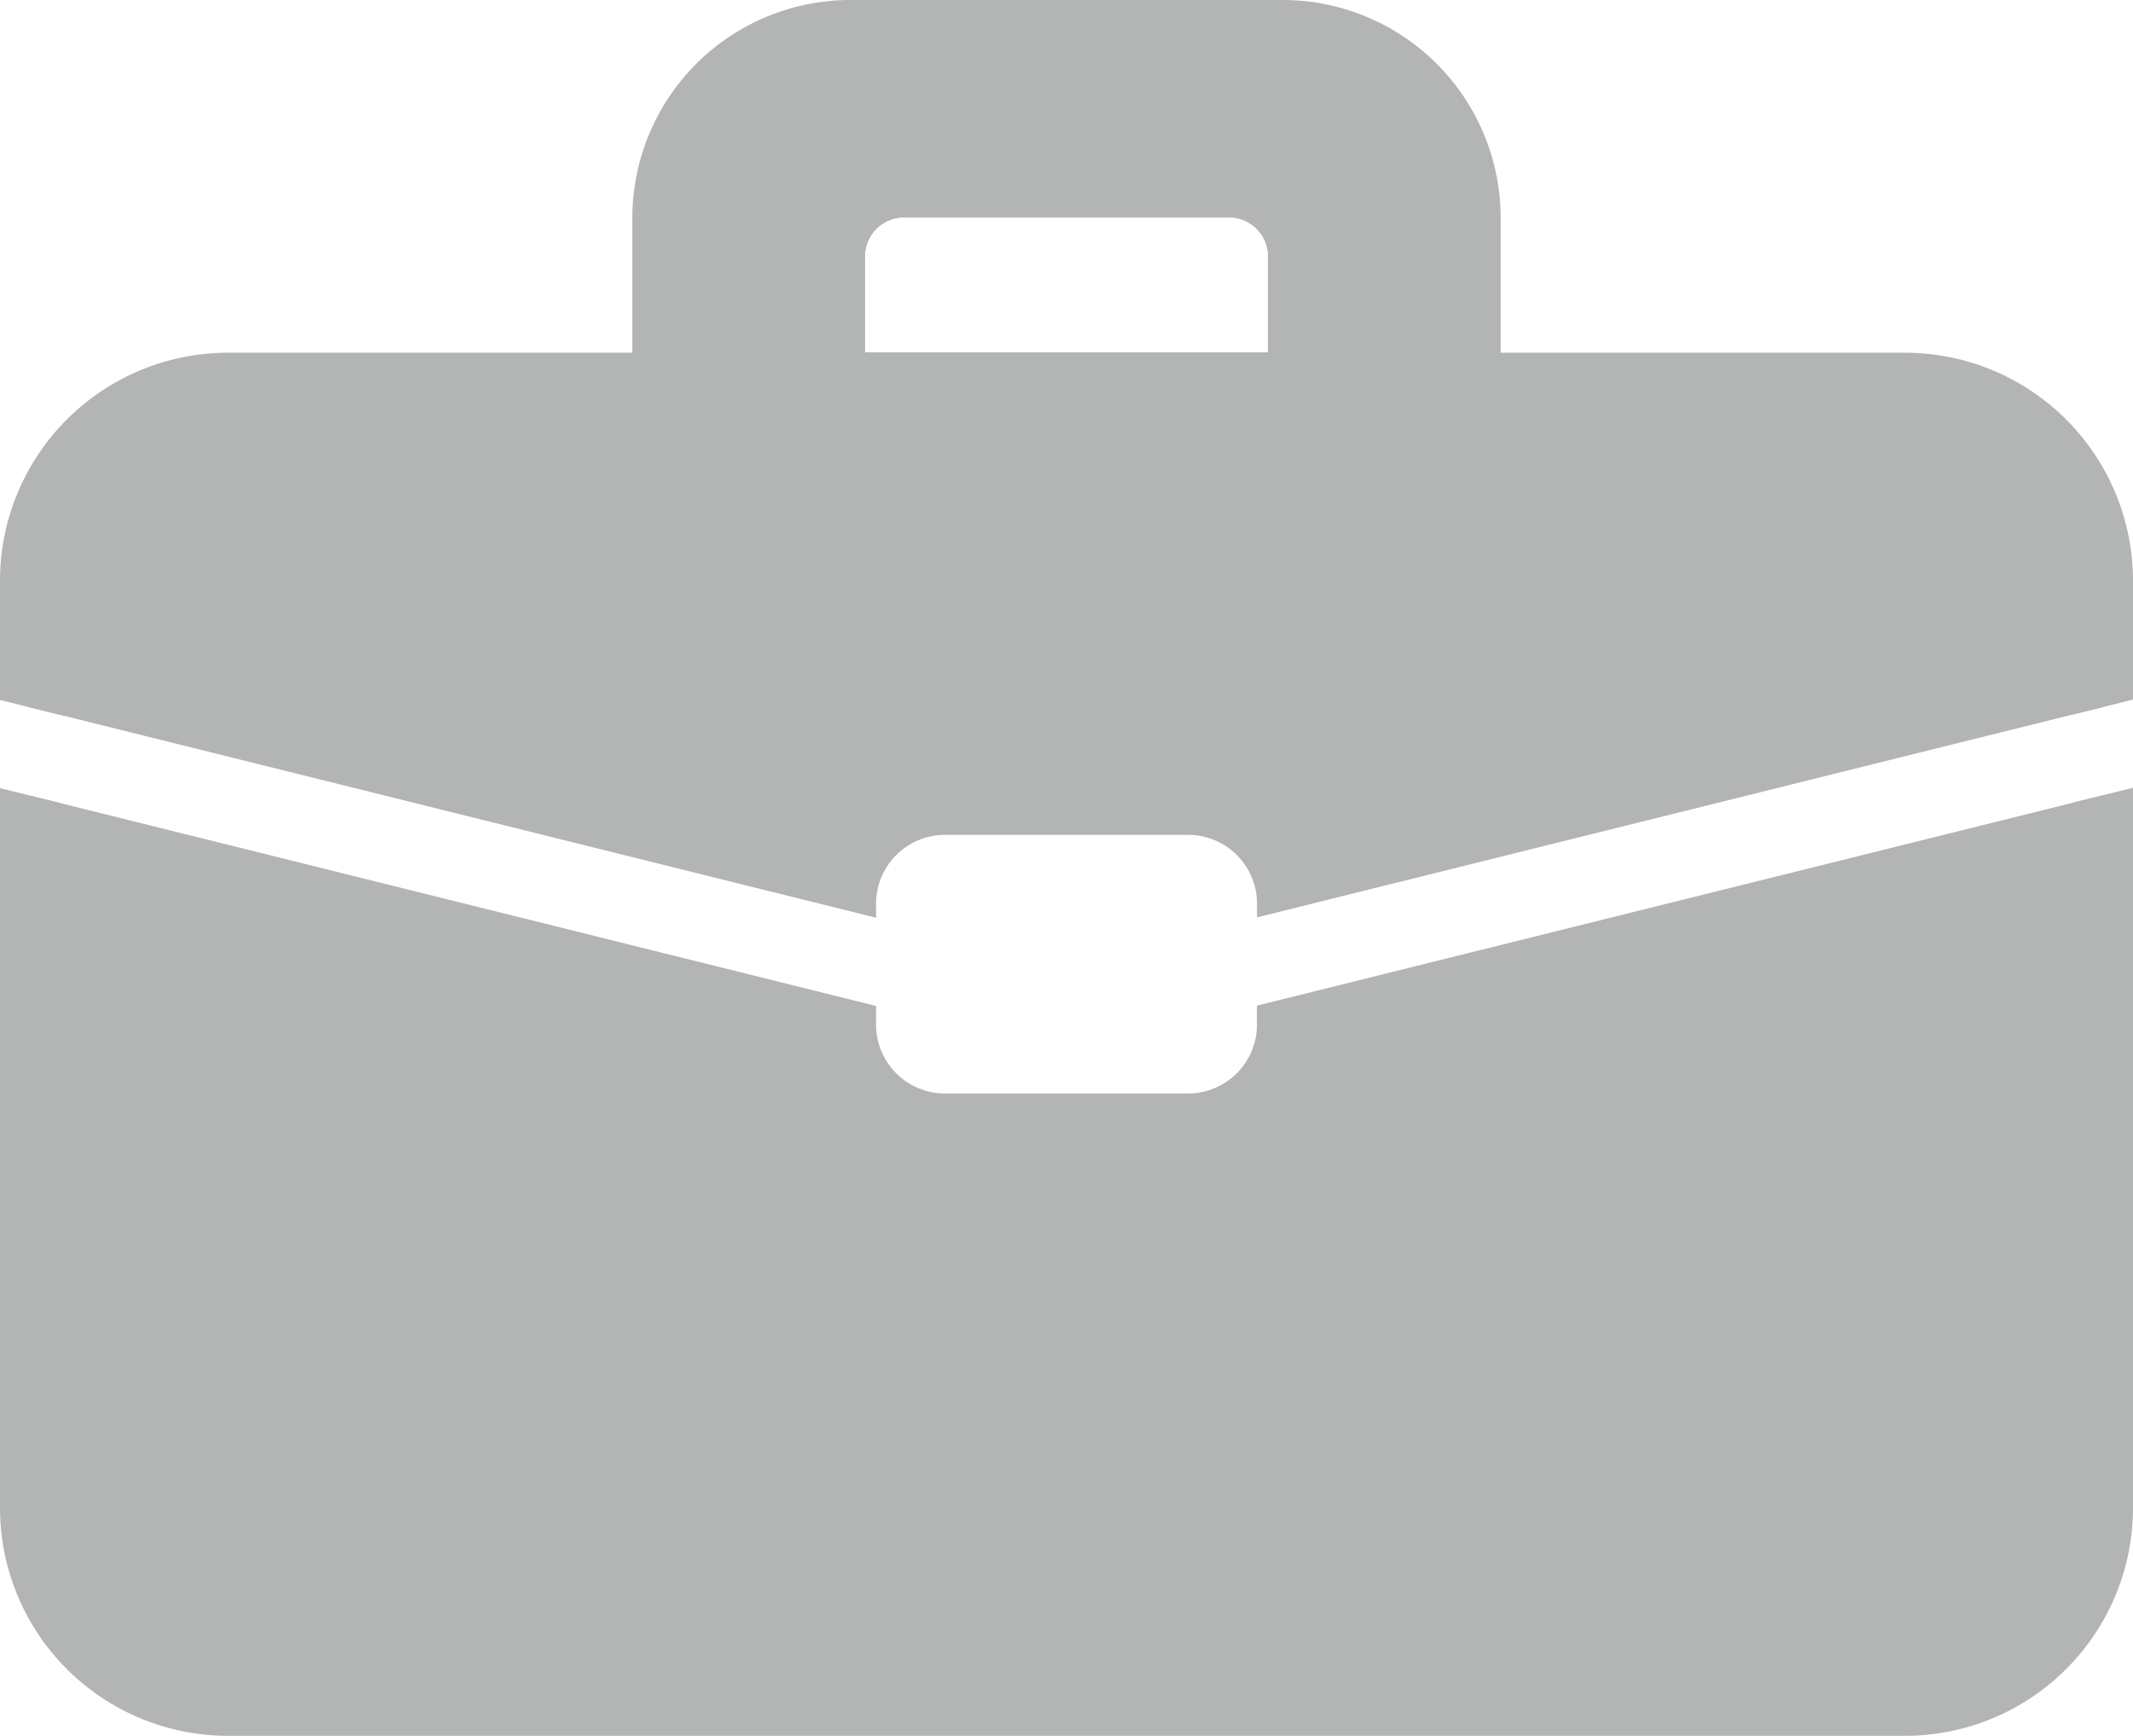
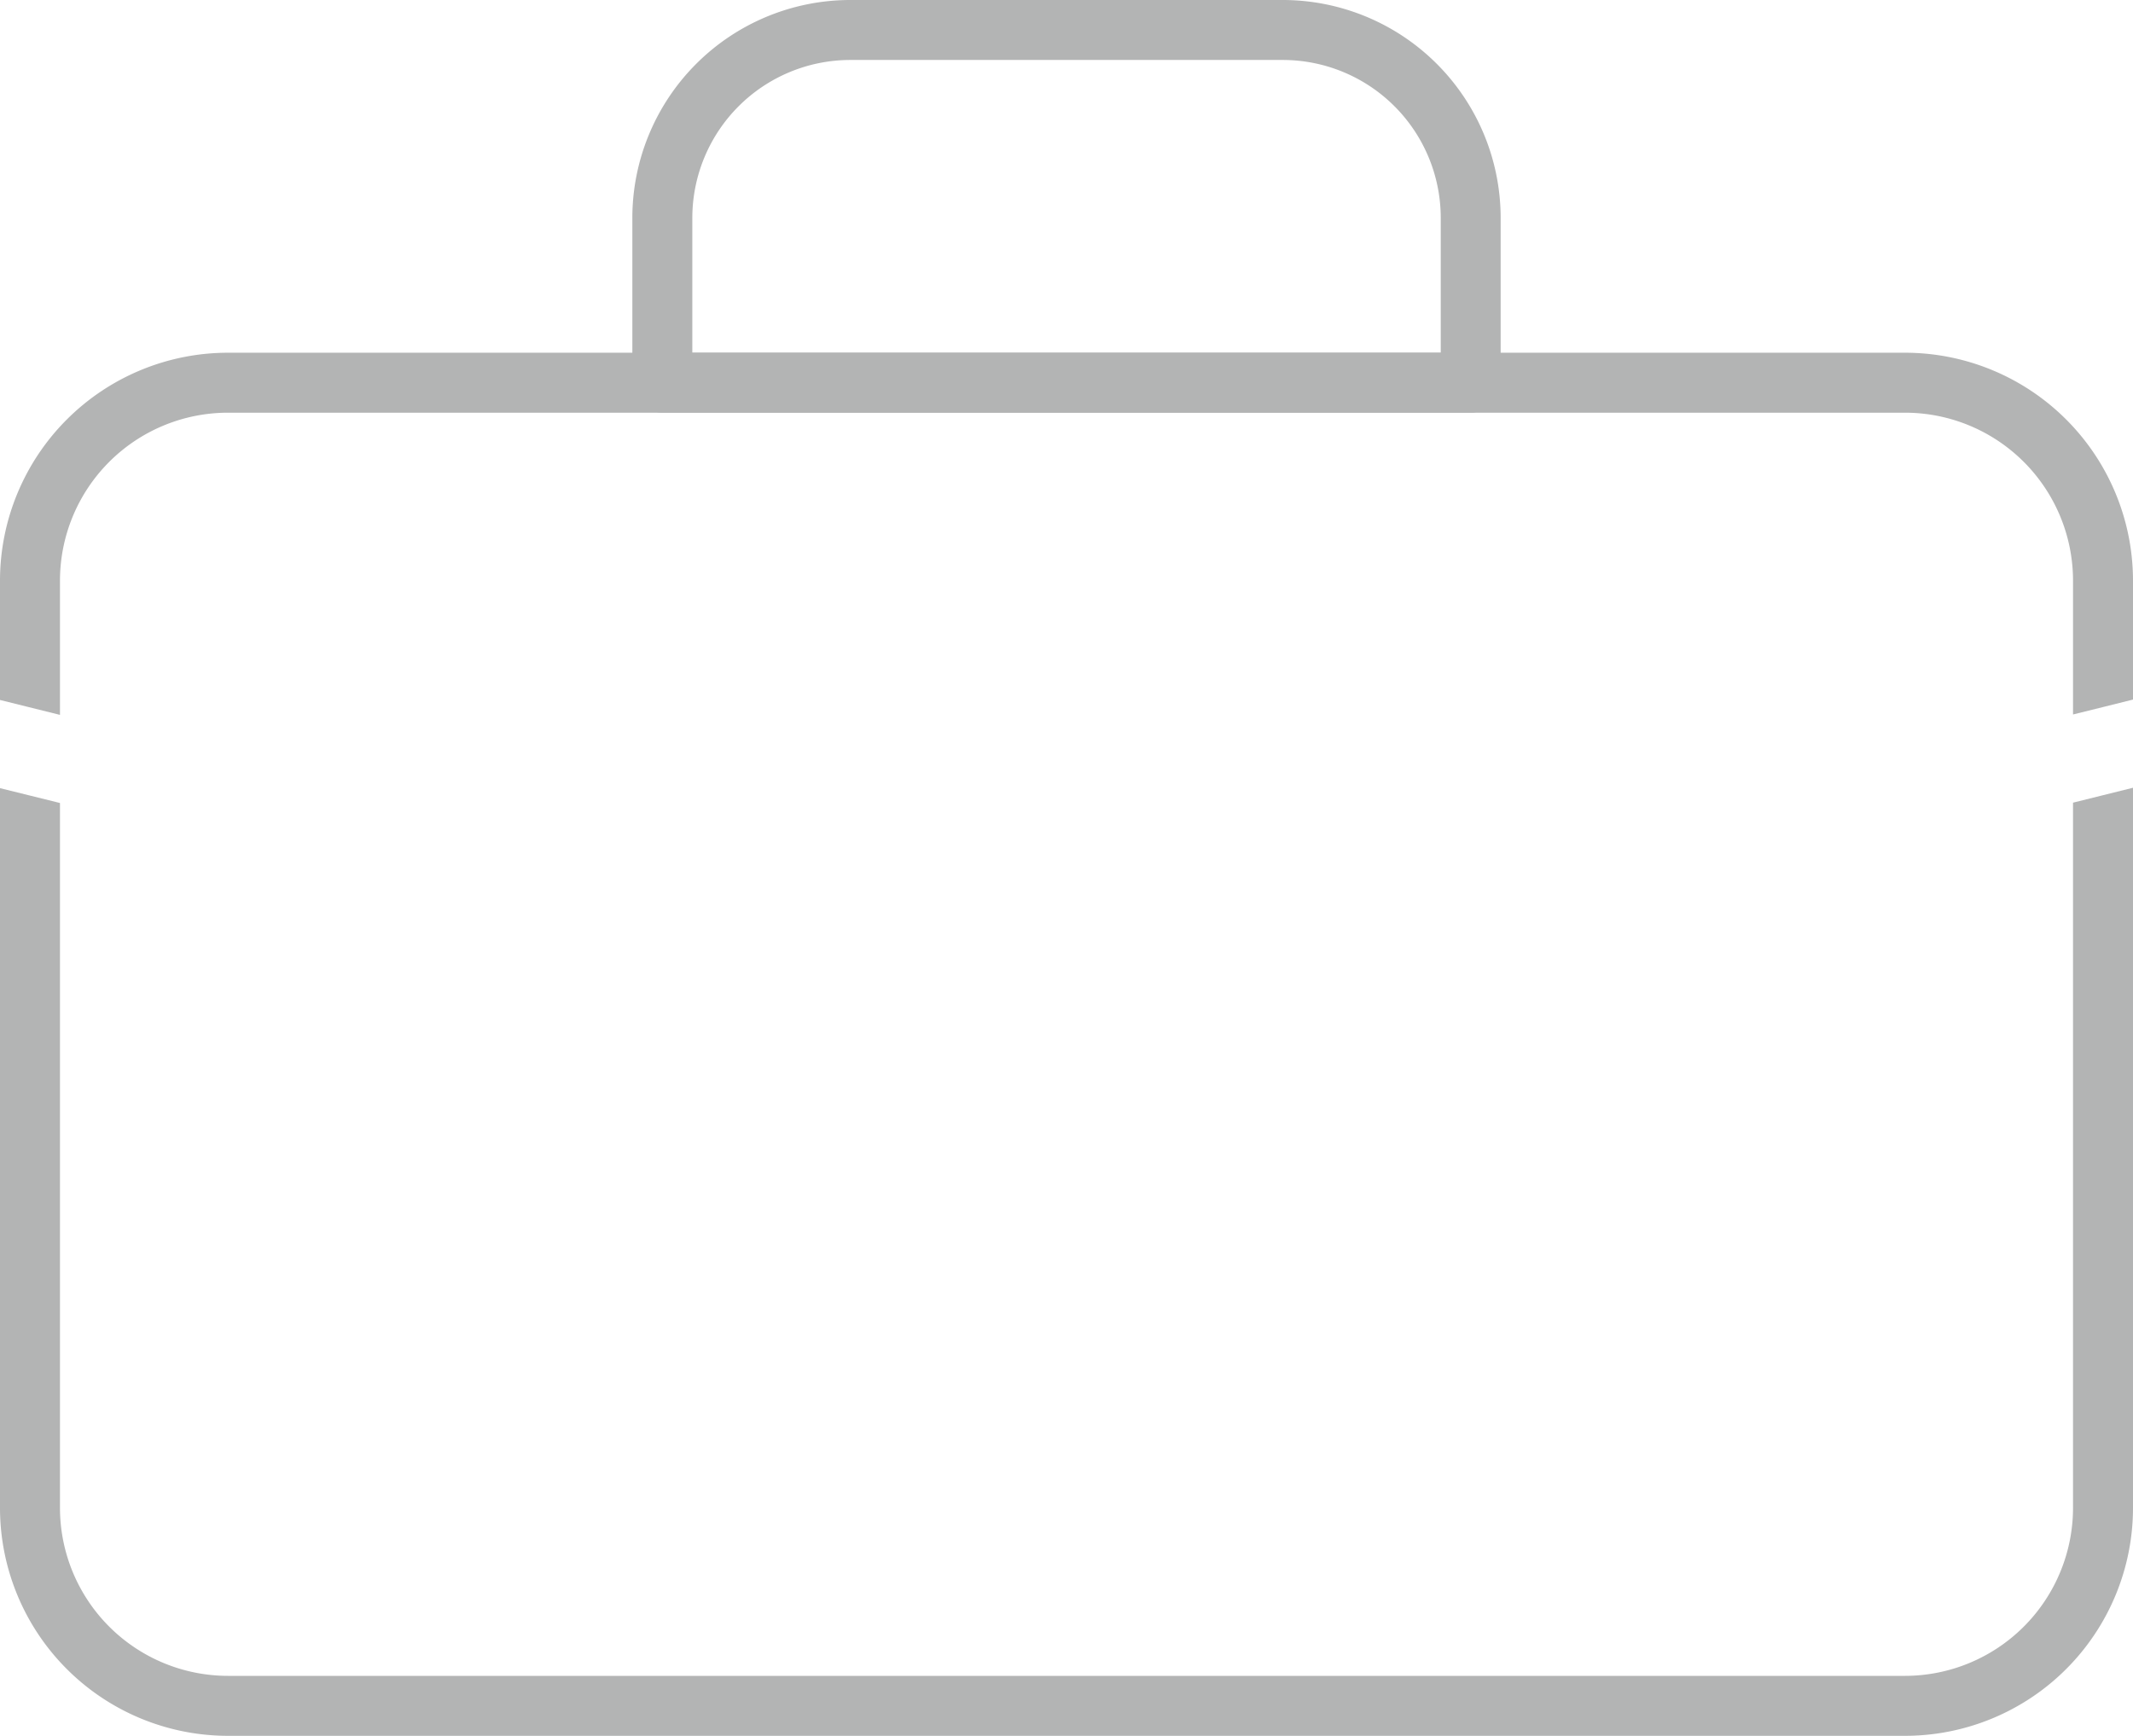
<svg xmlns="http://www.w3.org/2000/svg" viewBox="0 0 31.9 25.963">
  <defs>
    <style>.cls-1{fill:#b3b4b4;}</style>
  </defs>
  <title>careers</title>
  <g id="Layer_2" data-name="Layer 2">
    <g id="Layer_1-2" data-name="Layer 1">
      <g id="_2" data-name="2">
-         <path class="cls-1" d="M31.003,12.006l.448-.111V22.556a2.959,2.959,0,0,1-2.959,2.959H3.408A2.959,2.959,0,0,1,.448,22.556V11.9l.448.111,12.206,3.036v.28a1.03,1.03,0,0,0,1.028,1.029h3.639a1.03,1.03,0,0,0,1.029-1.029v-.285Z" />
-         <path class="cls-1" d="M31.452,8.683v1.892l-.448.111-12.205,3.036v-.206A1.03,1.03,0,0,0,17.769,12.488h-3.639a1.03,1.03,0,0,0-1.028,1.029v.21L.897,10.692l-.448-.111V8.683A2.959,2.959,0,0,1,3.408,5.724H28.492A2.959,2.959,0,0,1,31.452,8.683Z" />
        <path class="cls-1" d="M28.493,5.276H3.408A3.411,3.411,0,0,0,0,8.683v1.787l.897.223V8.683a2.513,2.513,0,0,1,2.511-2.51H28.493a2.513,2.513,0,0,1,2.51,2.51v2.004l.448-.111L31.9,10.464v-1.781A3.411,3.411,0,0,0,28.493,5.276Zm2.51,6.73V22.556a2.514,2.514,0,0,1-2.51,2.511H3.408a2.514,2.514,0,0,1-2.511-2.511V12.011l-.448-.111L0,11.789V22.556a3.411,3.411,0,0,0,3.408,3.408H28.493A3.411,3.411,0,0,0,31.9,22.556V11.783Z" />
-         <path class="cls-1" d="M19.186.448H12.715A2.809,2.809,0,0,0,9.905,3.257V5.724H21.995V3.257A2.809,2.809,0,0,0,19.186.448Zm-.221,3.389V5.275H12.935V3.837a.587.587,0,0,1,.586-.586h4.859A.586.586,0,0,1,18.965,3.837Z" />
        <path class="cls-1" d="M19.186,0H12.715A3.261,3.261,0,0,0,9.457,3.257V5.724a.449.449,0,0,0,.448.448H21.995A.448.448,0,0,0,22.443,5.724V3.257A3.261,3.261,0,0,0,19.186,0Zm2.361,5.276h-11.193V3.257A2.364,2.364,0,0,1,12.715.897H19.186a2.363,2.363,0,0,1,2.361,2.361Z" />
-         <path class="cls-1" d="M18.38,2.355H13.521a1.484,1.484,0,0,0-1.483,1.483V5.724a.449.449,0,0,0,.448.448h6.927a.448.448,0,0,0,.448-.448V3.837A1.484,1.484,0,0,0,18.38,2.355ZM12.935,3.837a.587.587,0,0,1,.586-.586h4.859a.586.586,0,0,1,.585.586V5.275H12.935Z" />
      </g>
    </g>
  </g>
</svg>